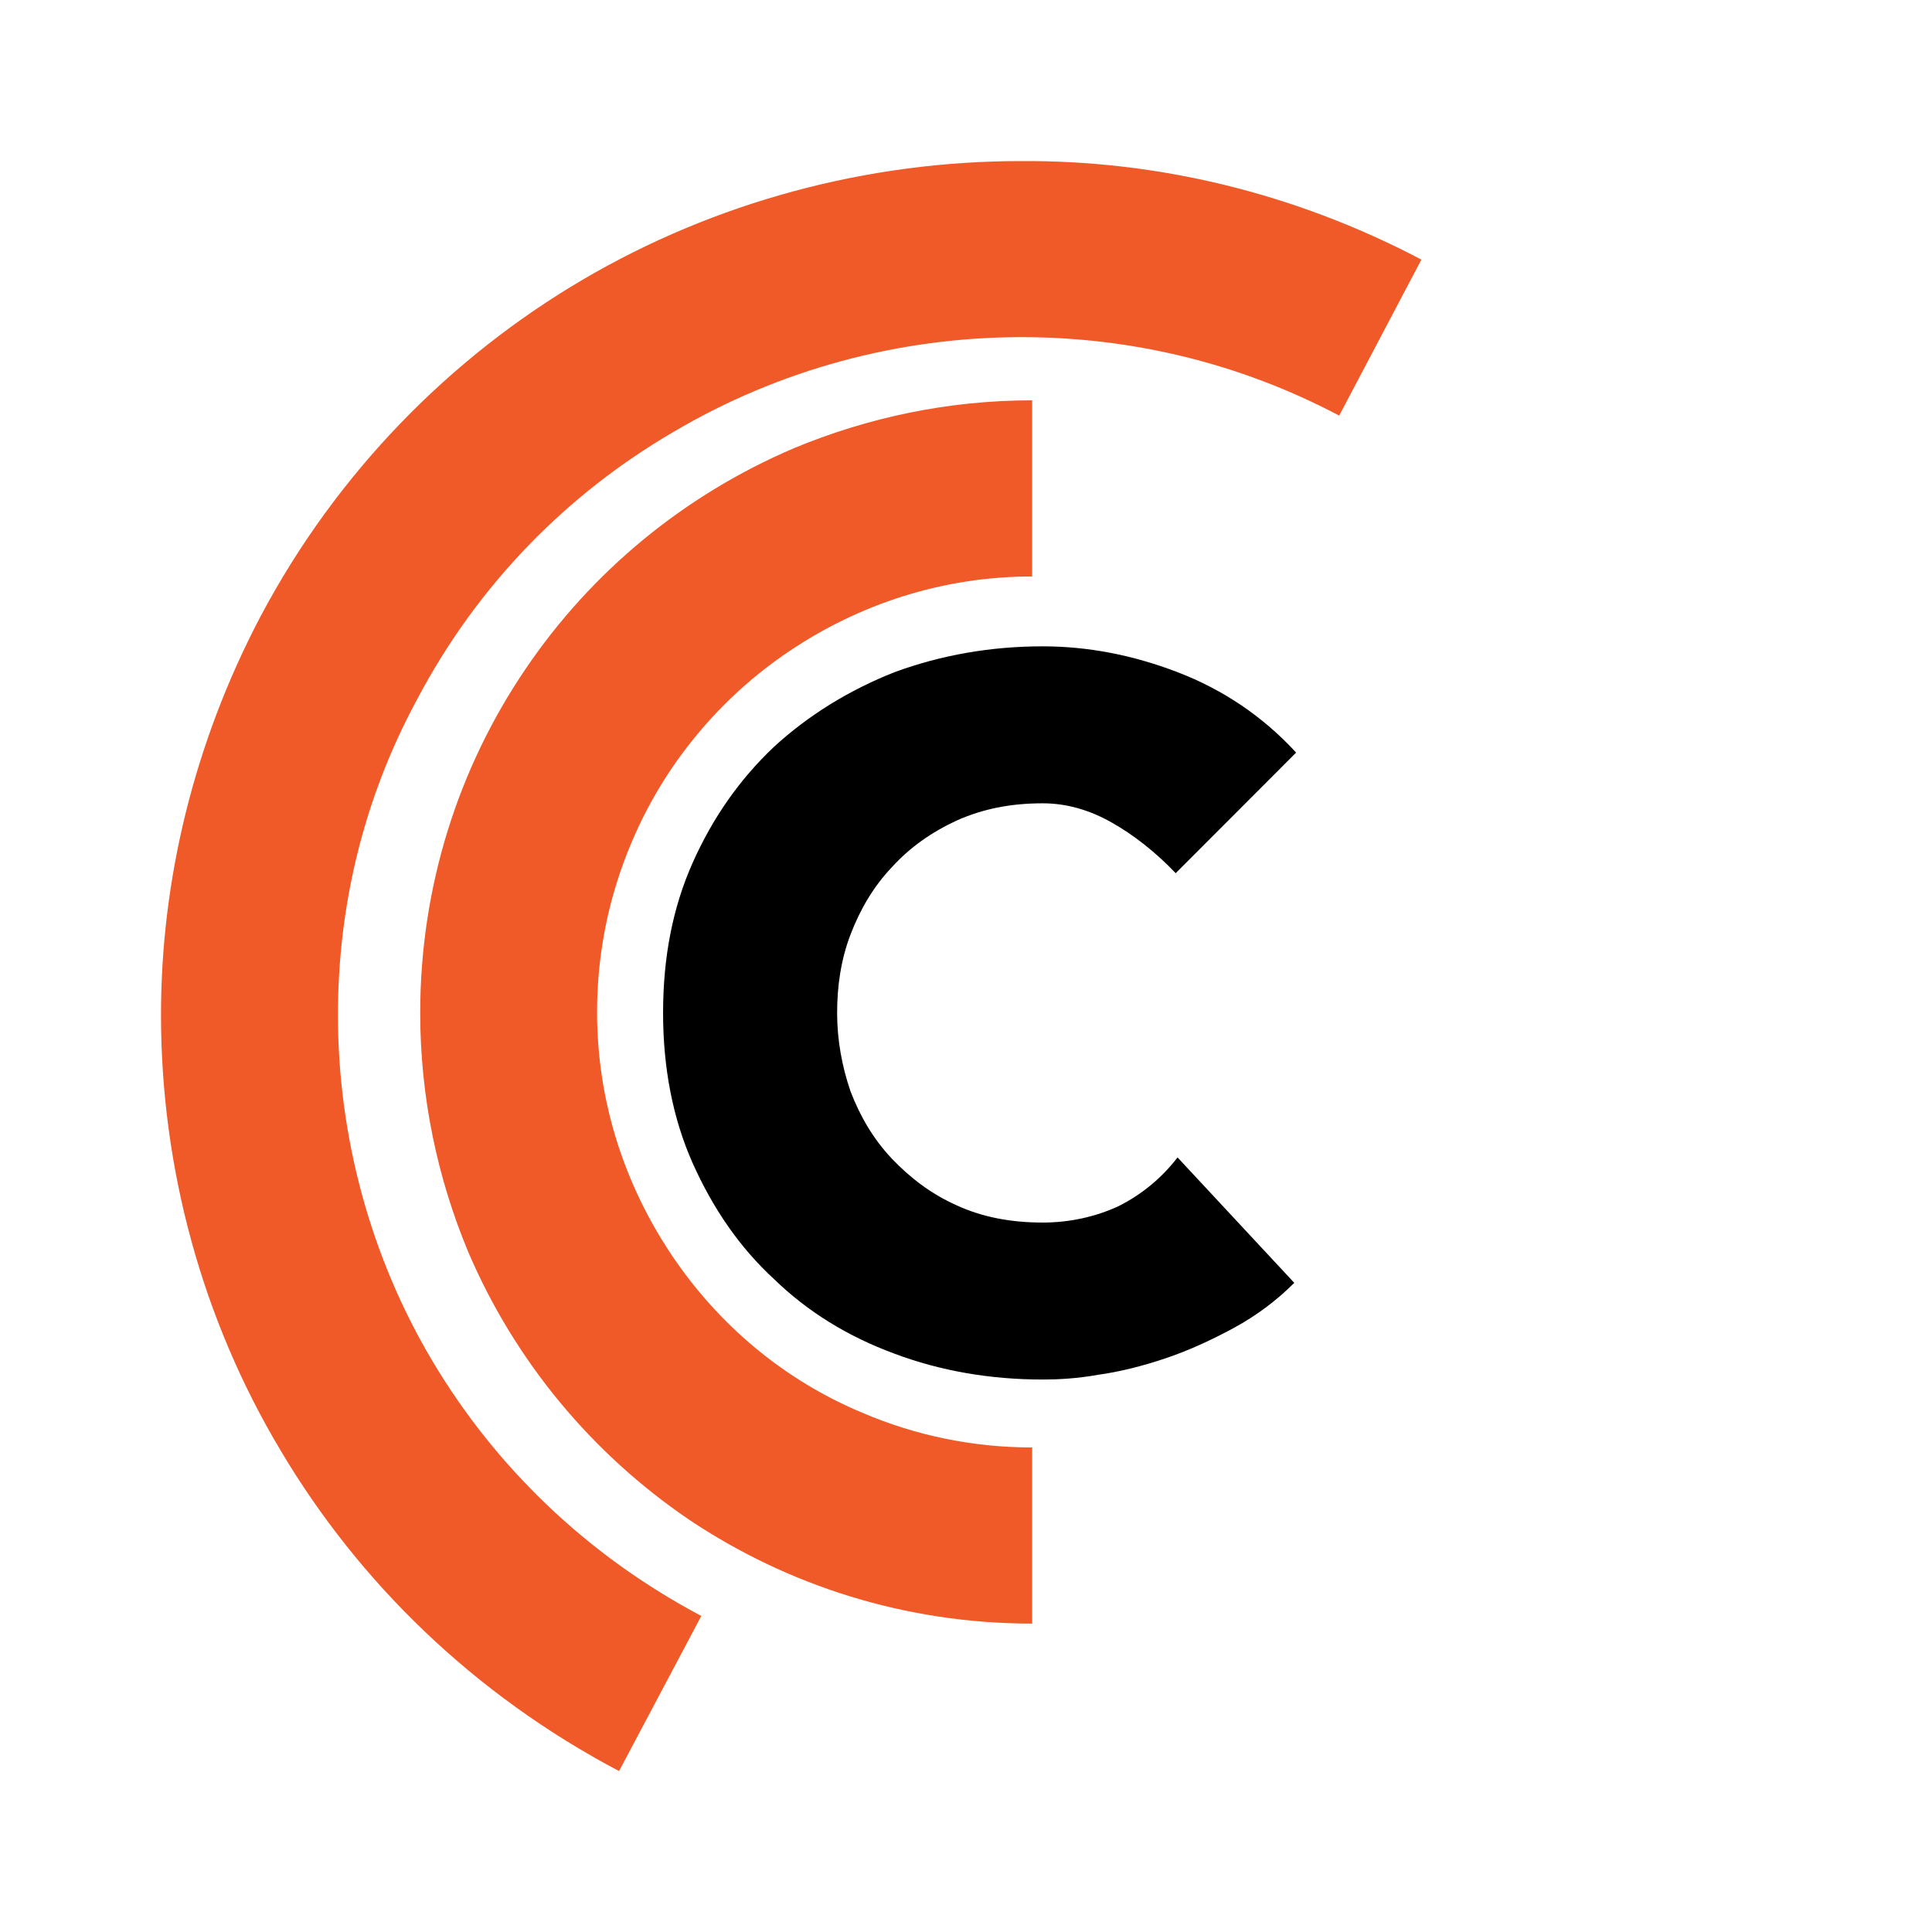
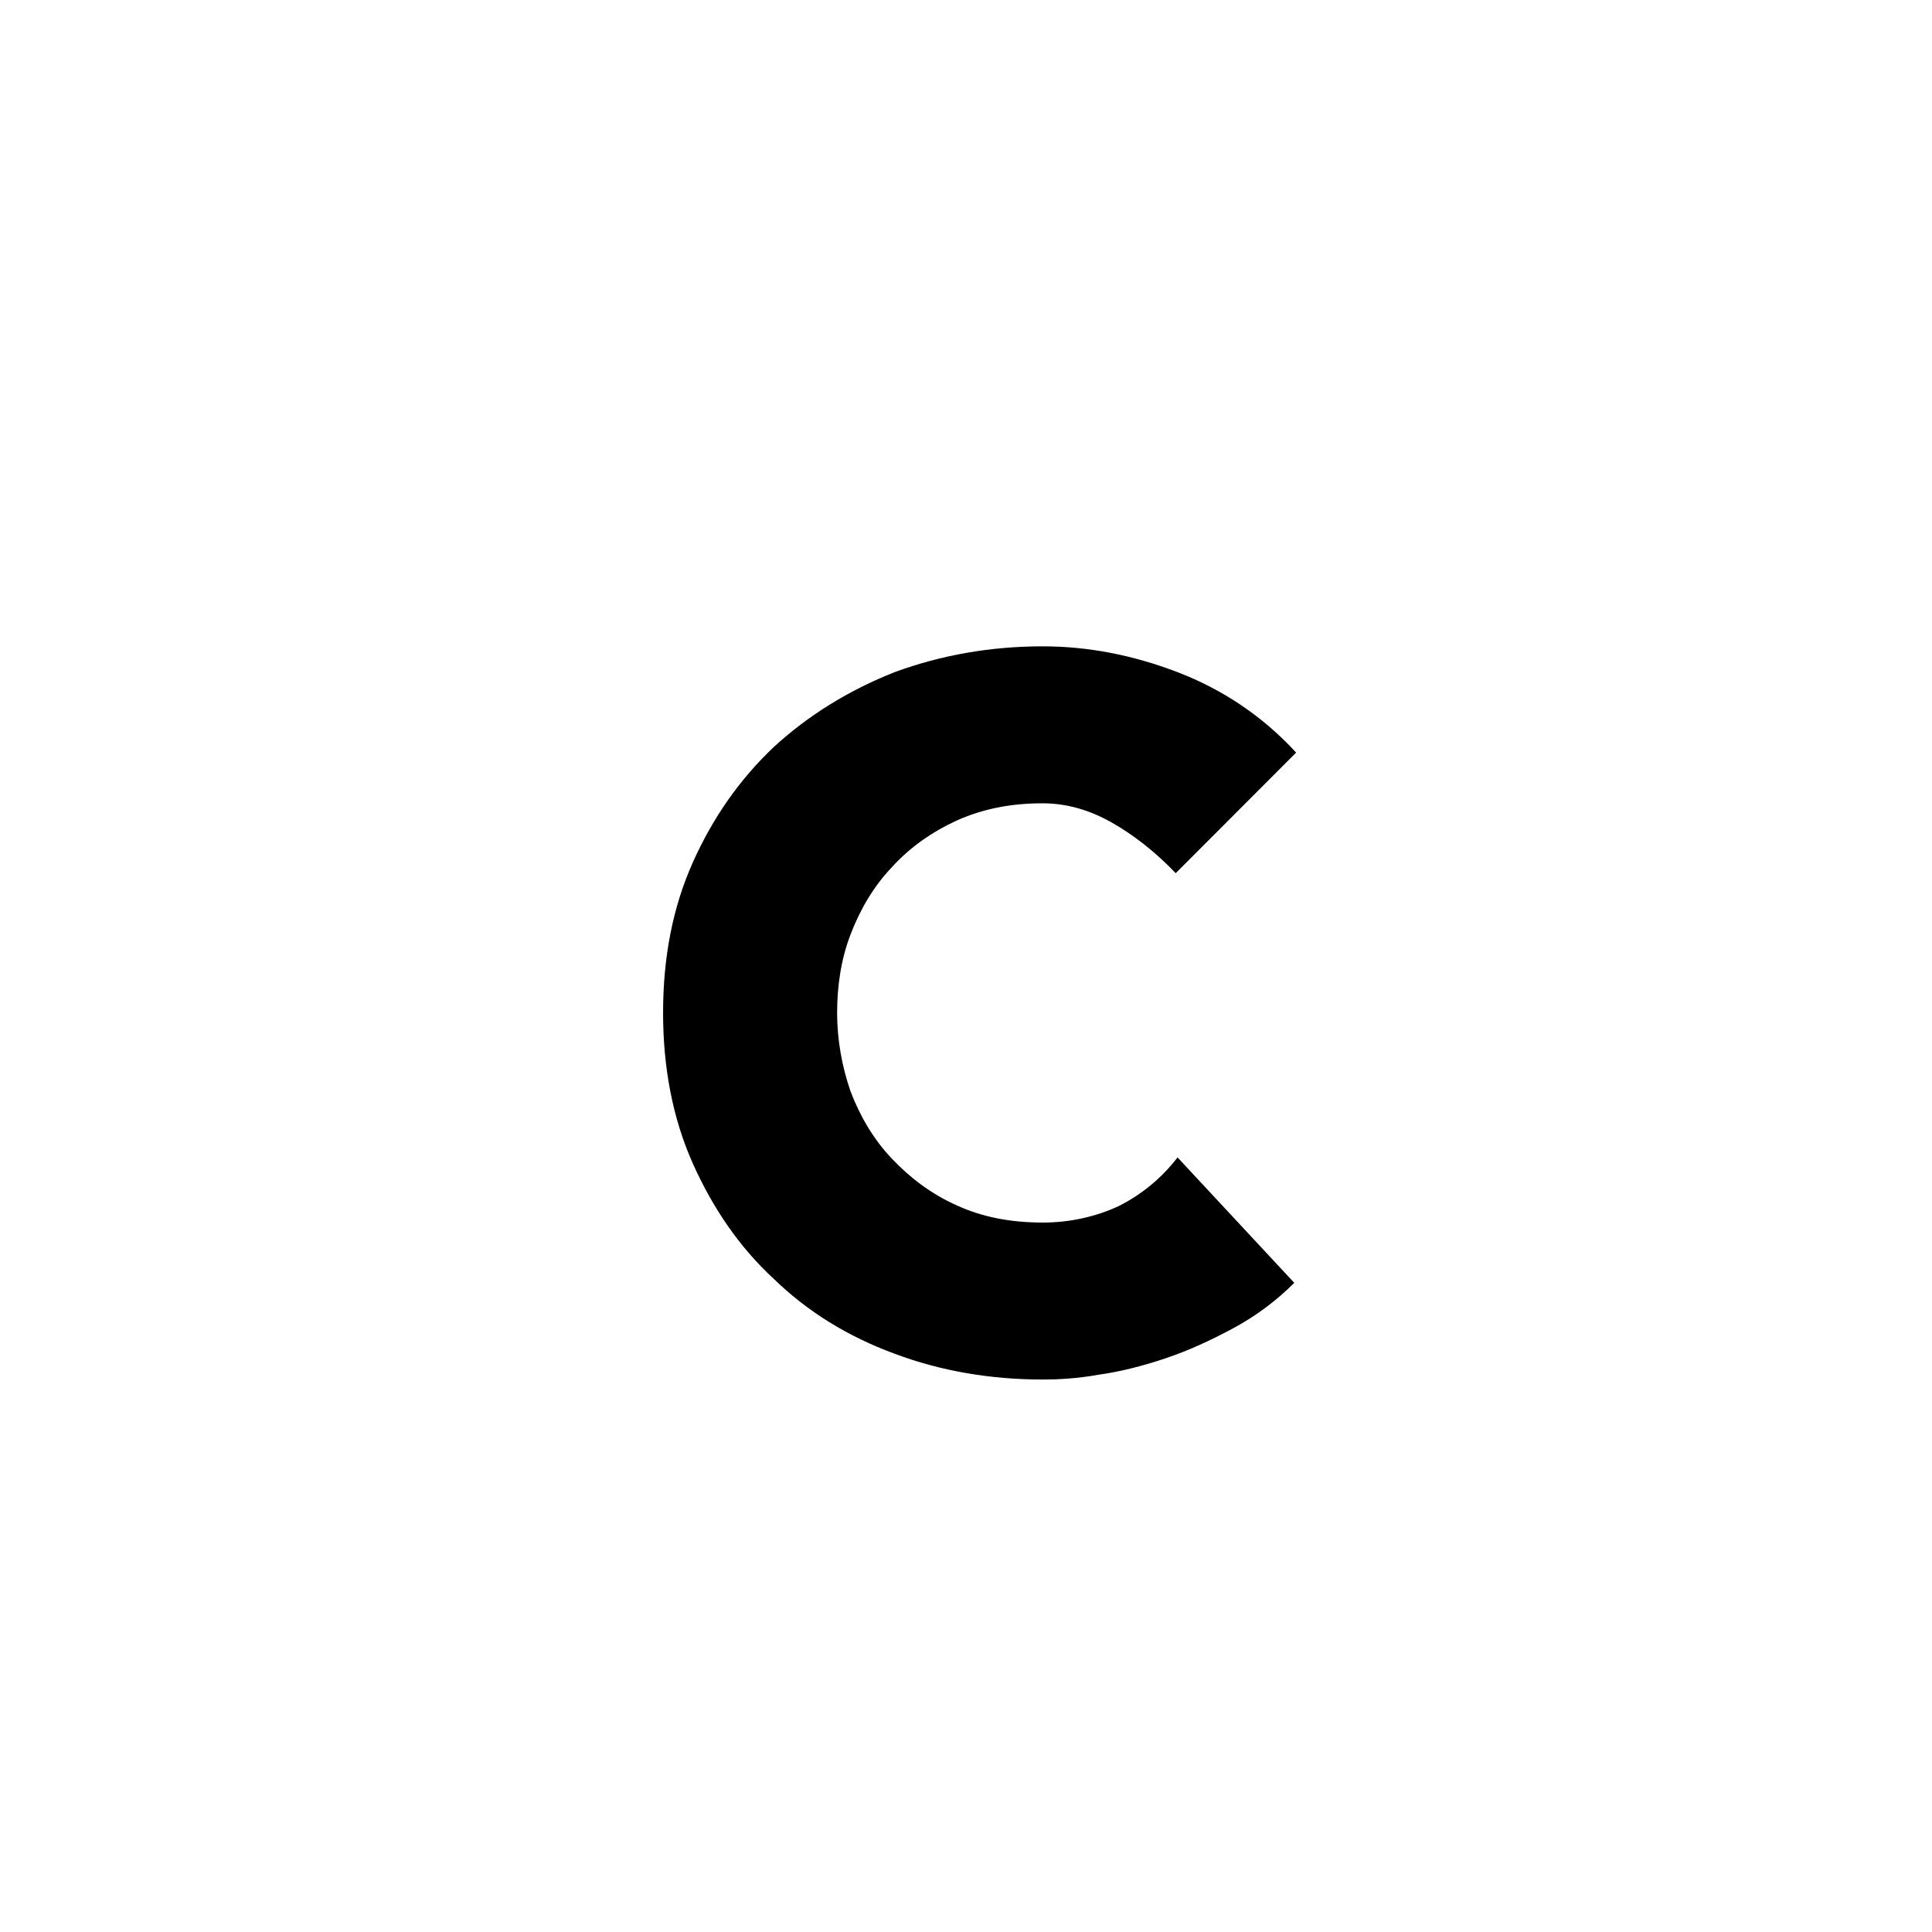
<svg xmlns="http://www.w3.org/2000/svg" width="24" height="24" viewBox="0 0 24 24" fill="none">
-   <path d="M12.68 2.001C14.367 1.989 16.077 2.393 17.657 3.225L16.636 5.163C15.377 4.497 14.022 4.188 12.691 4.188C11.171 4.188 9.674 4.592 8.367 5.365C7.06 6.126 5.944 7.245 5.184 8.683C4.507 9.932 4.198 11.276 4.198 12.607C4.198 14.117 4.602 15.615 5.374 16.911C6.146 18.207 7.275 19.313 8.712 20.074L7.69 22.001C5.885 21.049 4.459 19.658 3.485 18.017C2.511 16.388 2 14.51 2 12.607C2 10.943 2.404 9.241 3.235 7.66C4.186 5.864 5.6 4.437 7.239 3.474C8.878 2.511 10.767 2.001 12.68 2.001ZM12.822 7.161C11.706 7.161 10.672 7.506 9.805 8.089C8.938 8.671 8.249 9.504 7.845 10.466C7.572 11.109 7.417 11.822 7.417 12.571C7.417 13.689 7.762 14.723 8.344 15.591C8.926 16.459 9.746 17.149 10.72 17.553C11.361 17.827 12.074 17.981 12.822 17.981V20.169C11.242 20.169 9.781 19.693 8.569 18.884C7.358 18.064 6.396 16.911 5.813 15.544C5.433 14.628 5.22 13.629 5.22 12.583C5.22 11.013 5.695 9.539 6.526 8.314C7.346 7.101 8.498 6.15 9.864 5.567C10.779 5.187 11.777 4.973 12.822 4.973V7.161Z" fill="#F05A28" />
  <path fill-rule="evenodd" clip-rule="evenodd" d="M14.605 10.847C14.355 10.585 14.082 10.371 13.809 10.217C13.535 10.062 13.25 9.979 12.953 9.979C12.549 9.979 12.205 10.05 11.884 10.193C11.575 10.336 11.302 10.526 11.076 10.776C10.851 11.013 10.684 11.299 10.566 11.608C10.447 11.917 10.399 12.25 10.399 12.583C10.399 12.916 10.459 13.249 10.566 13.558C10.684 13.867 10.851 14.152 11.076 14.39C11.302 14.628 11.563 14.83 11.884 14.973C12.193 15.116 12.549 15.187 12.953 15.187C13.286 15.187 13.607 15.116 13.892 14.985C14.177 14.842 14.426 14.64 14.628 14.378L16.078 15.936C15.864 16.15 15.614 16.34 15.329 16.495C15.044 16.649 14.759 16.78 14.474 16.875C14.189 16.971 13.904 17.042 13.642 17.078C13.381 17.125 13.143 17.137 12.953 17.137C12.3 17.137 11.682 17.03 11.112 16.816C10.53 16.602 10.031 16.293 9.615 15.889C9.187 15.496 8.855 15.009 8.605 14.45C8.356 13.891 8.237 13.261 8.237 12.583C8.237 11.893 8.356 11.275 8.605 10.716C8.855 10.157 9.187 9.682 9.615 9.277C10.043 8.885 10.542 8.576 11.112 8.35C11.694 8.136 12.312 8.029 12.953 8.029C13.512 8.029 14.07 8.136 14.628 8.35C15.187 8.564 15.686 8.897 16.101 9.349L14.605 10.847Z" fill="black" />
</svg>